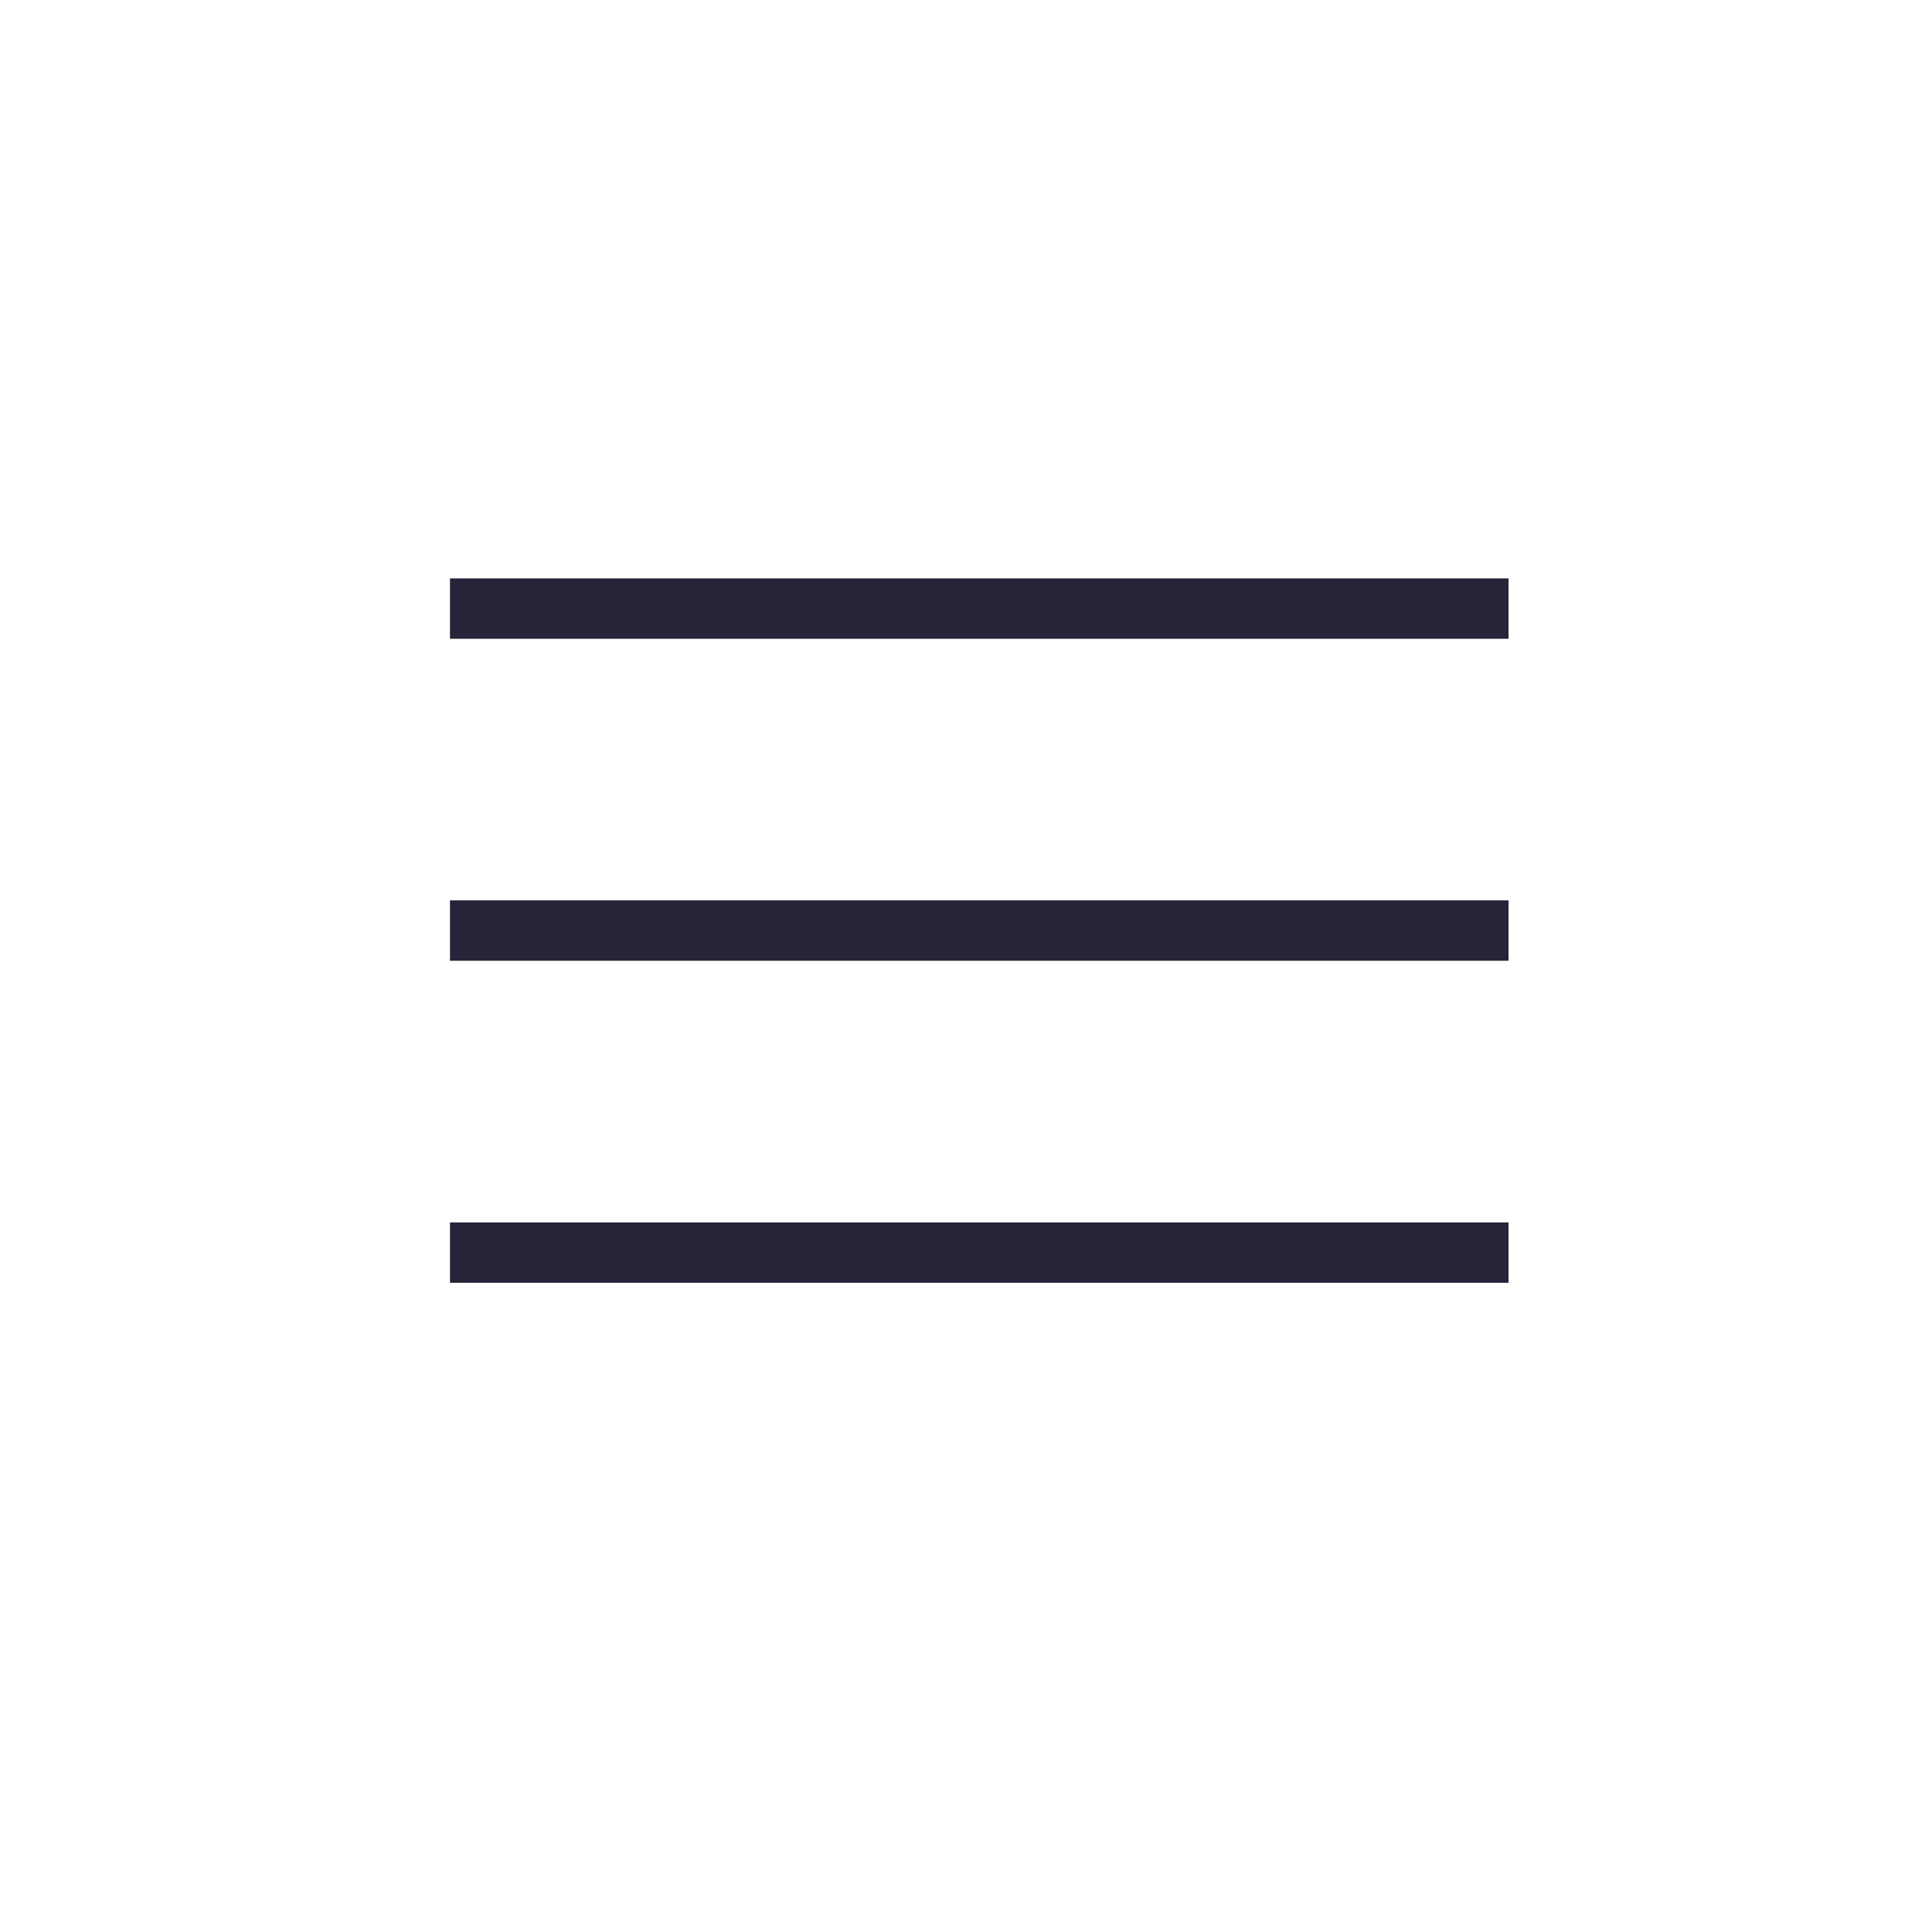
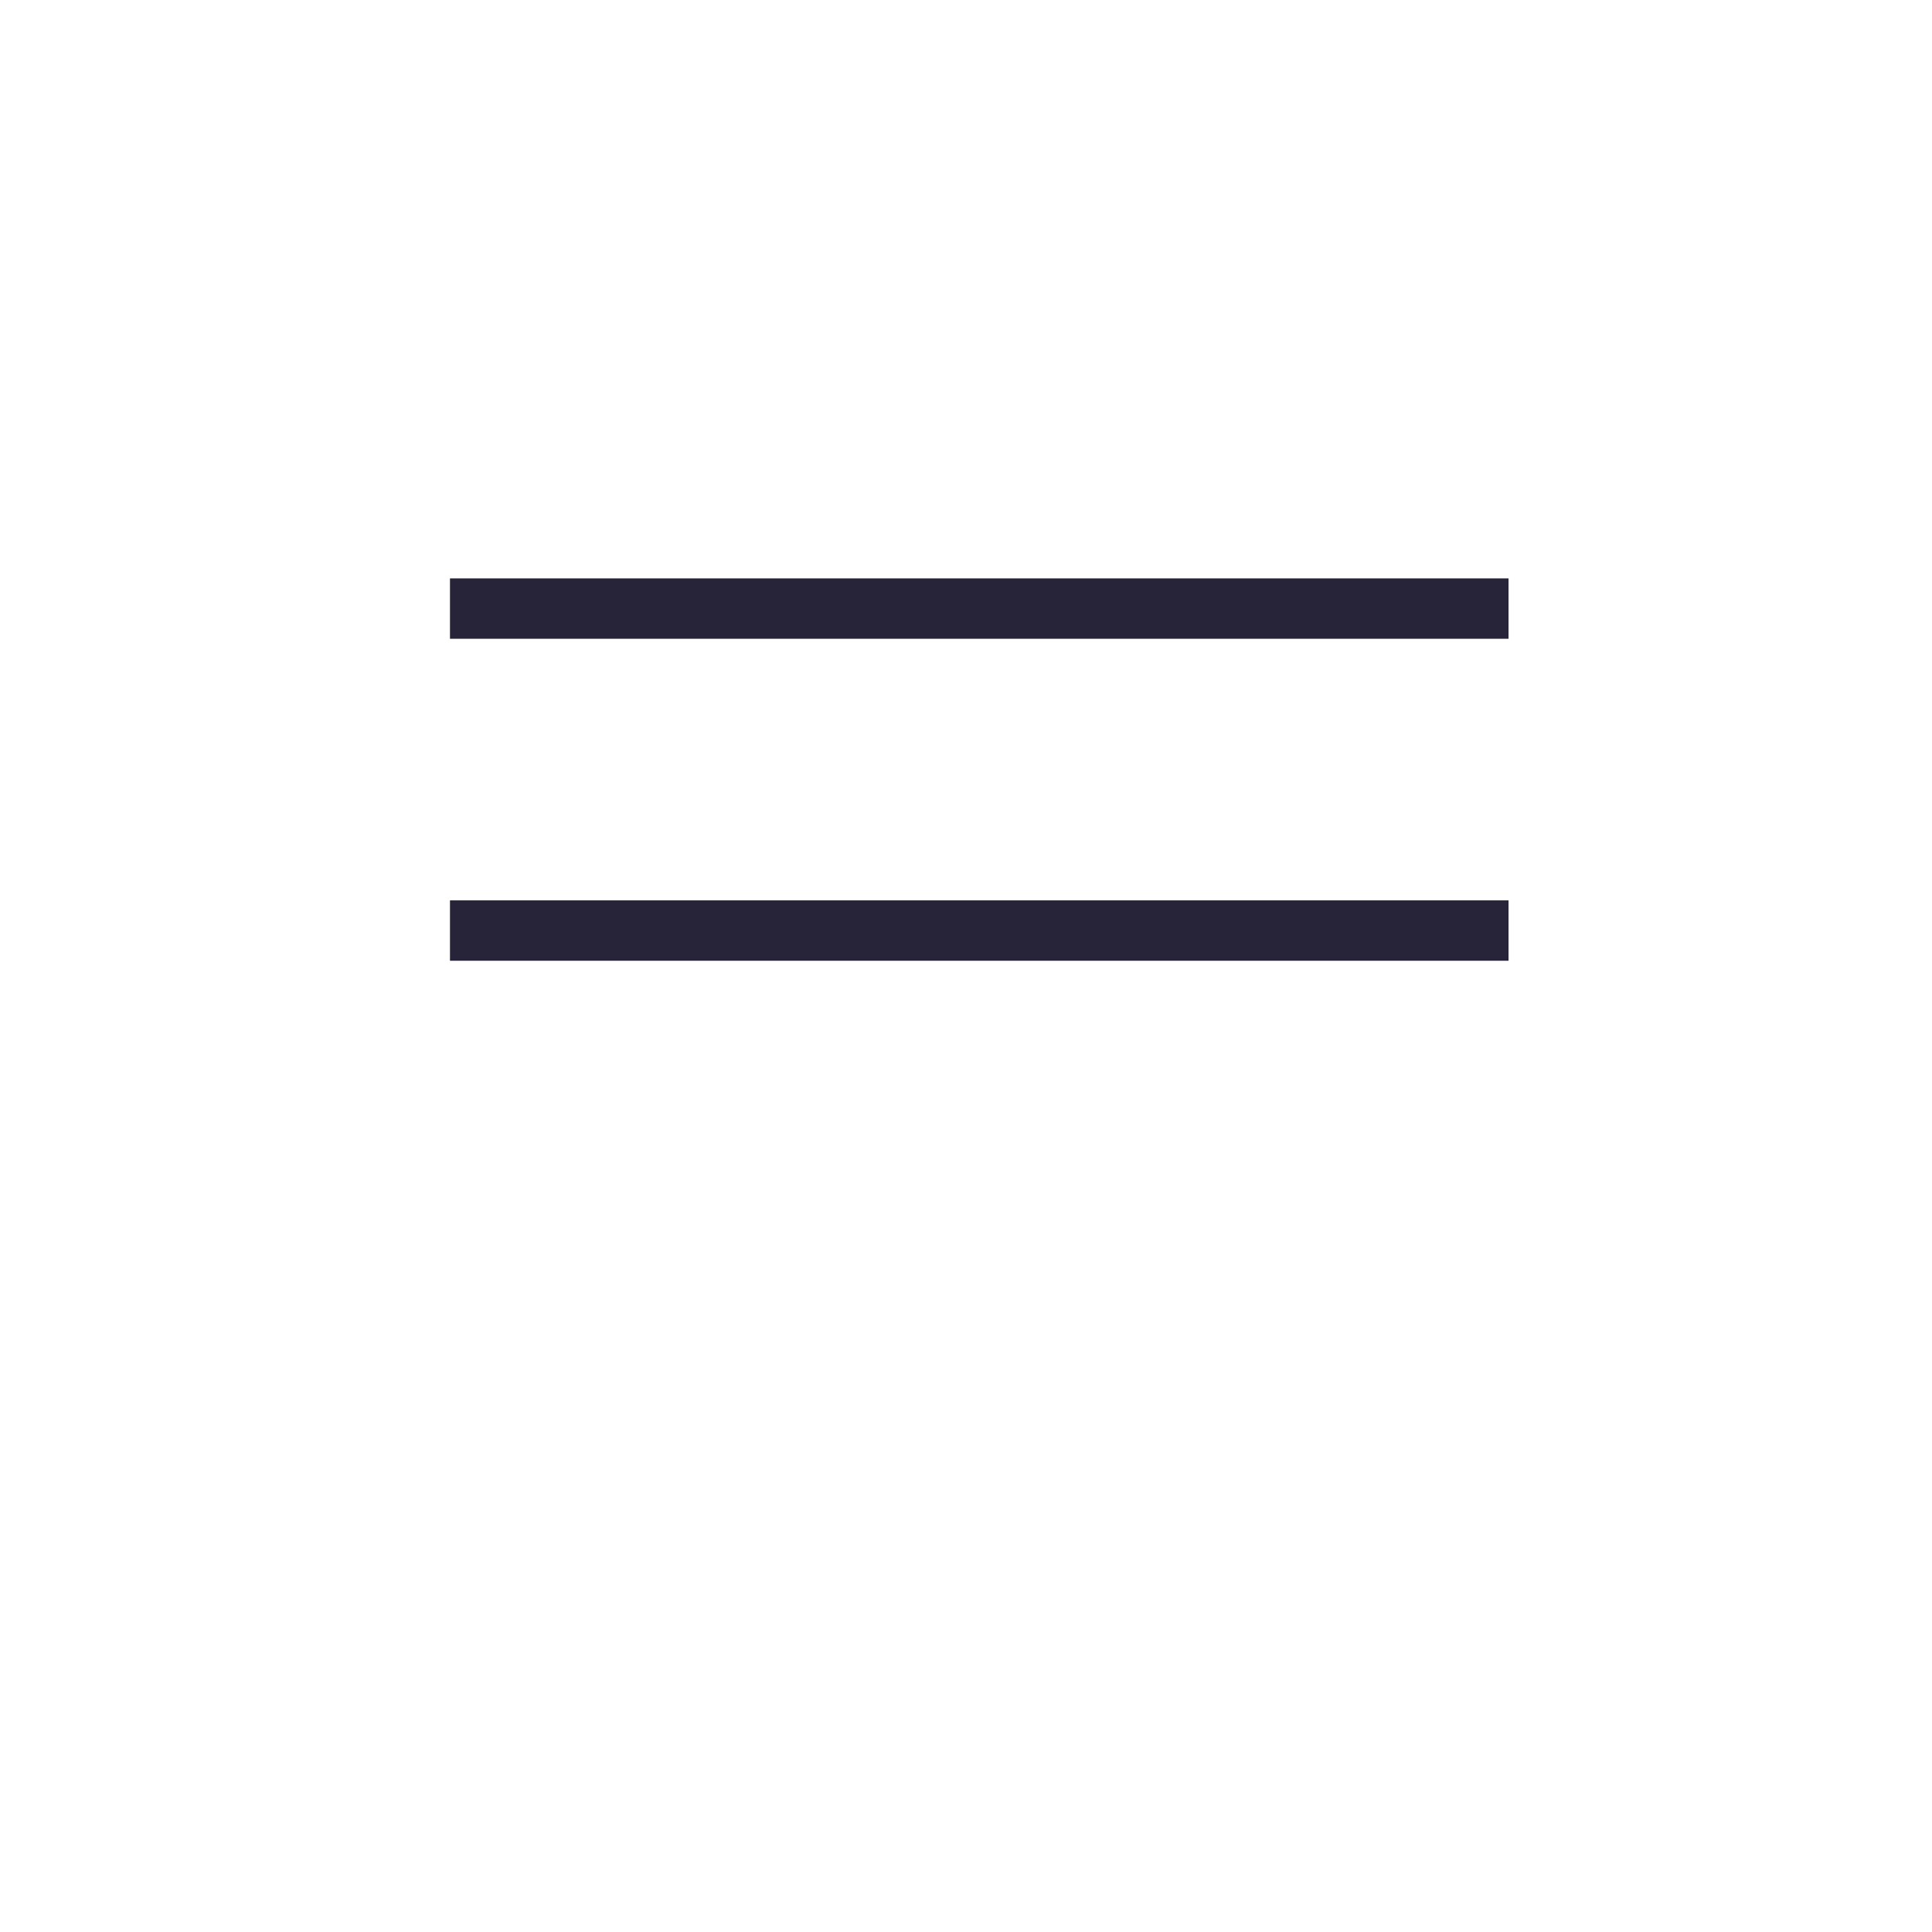
<svg xmlns="http://www.w3.org/2000/svg" width="32" height="32" fill="none" viewBox="0 0 32 32">
-   <path stroke="#272338" strokeLinecap="round" strokeLinejoin="round" strokeWidth="1.333" d="M24.986 20.747H7.453M24.986 15.413H7.453M24.986 10.08H7.453" />
+   <path stroke="#272338" strokeLinecap="round" strokeLinejoin="round" strokeWidth="1.333" d="M24.986 20.747M24.986 15.413H7.453M24.986 10.08H7.453" />
</svg>